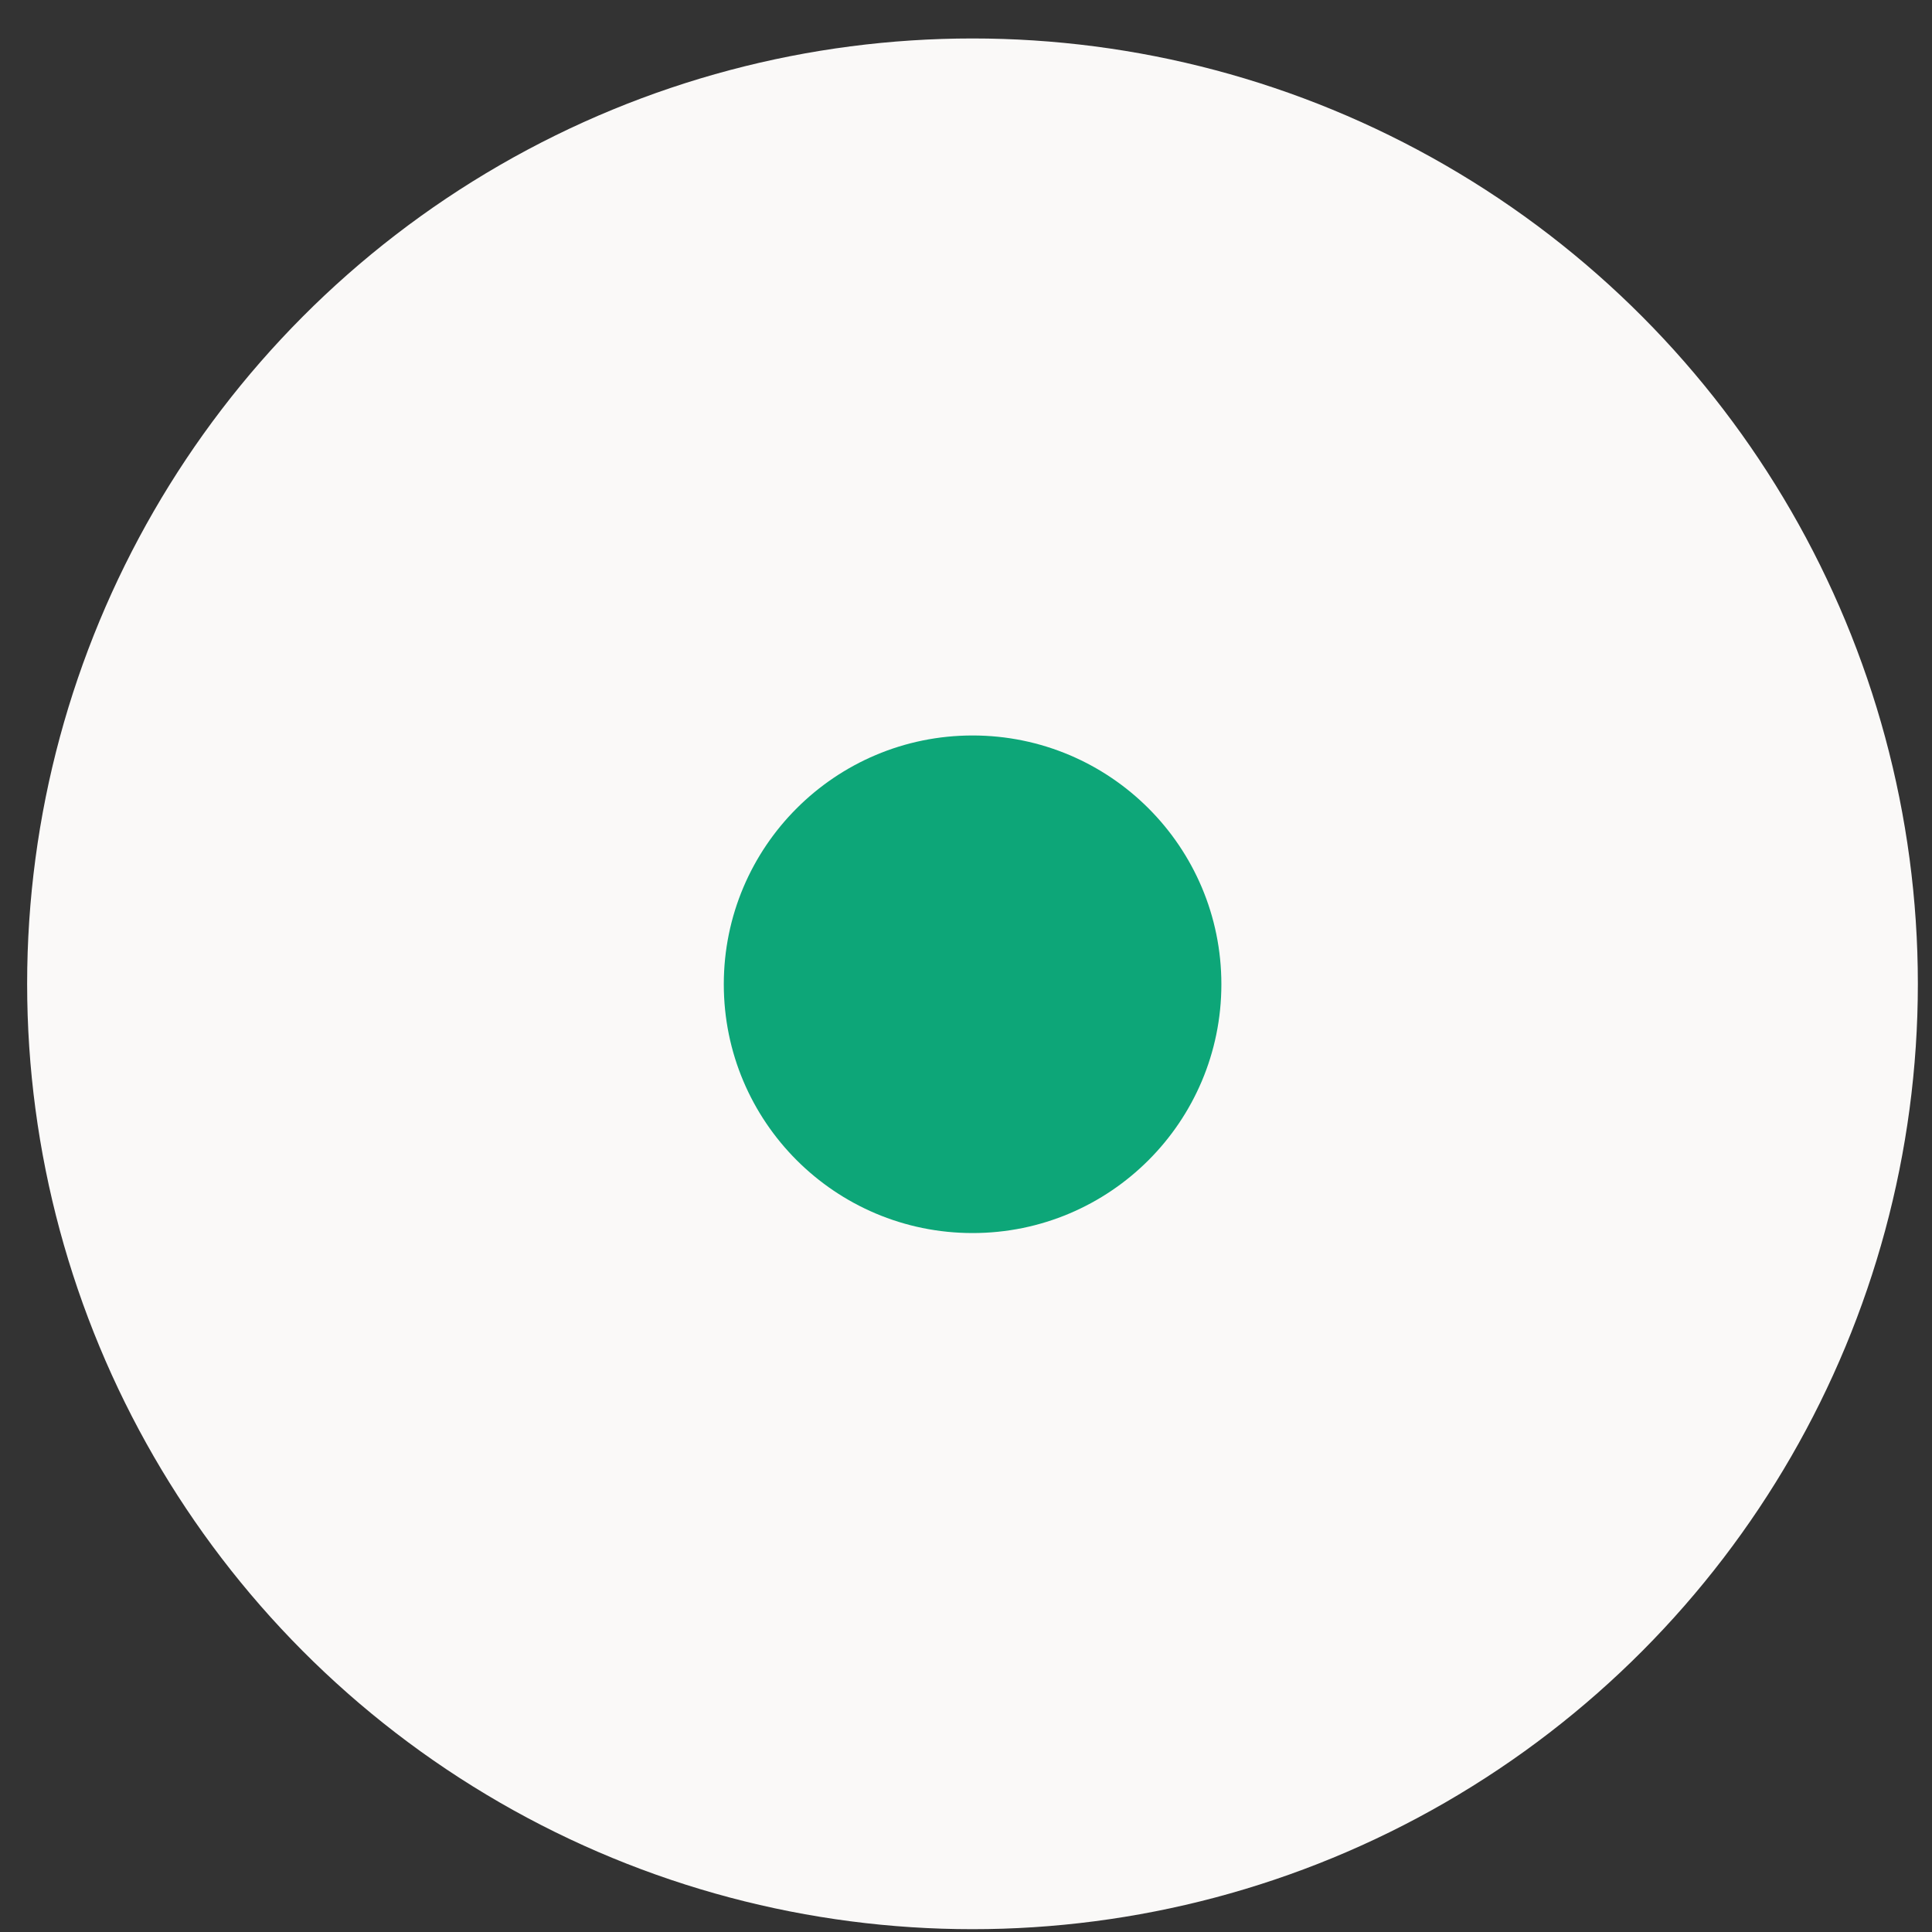
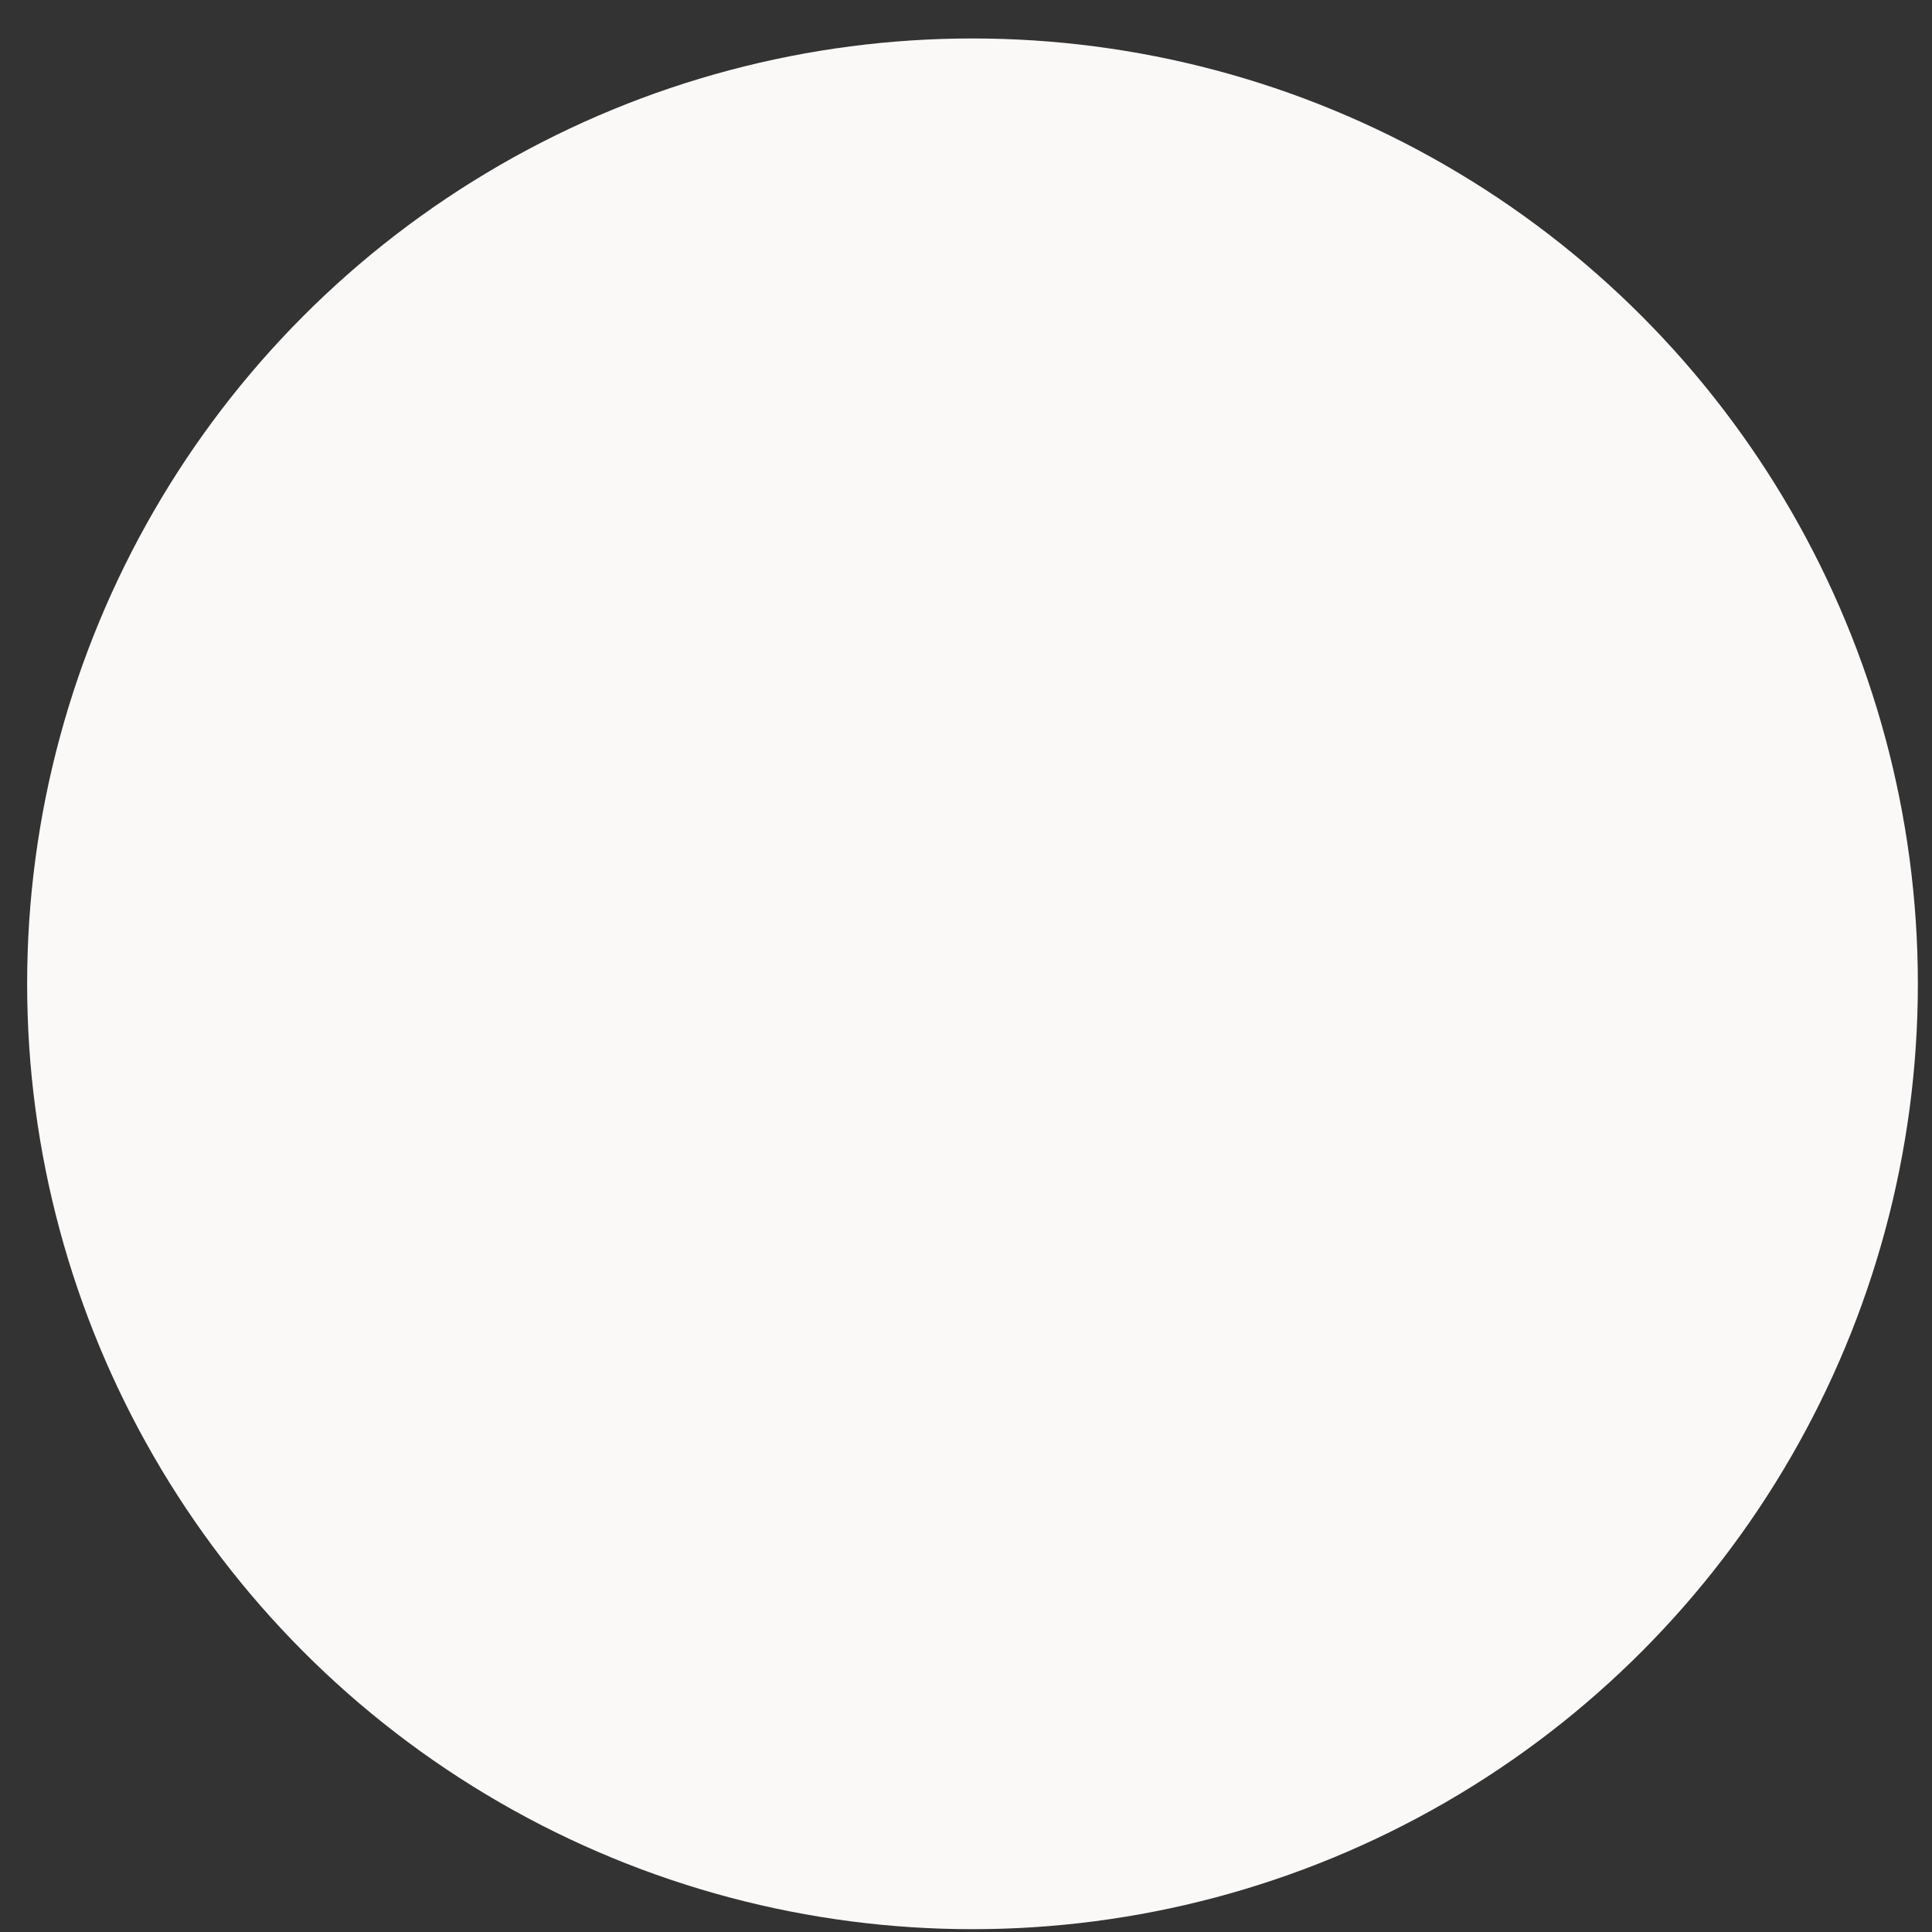
<svg xmlns="http://www.w3.org/2000/svg" width="22" height="22" viewBox="0 0 22 22" fill="none">
  <rect x="0" y="0" width="22" height="22" fill="#333333" stroke="none" />
  <circle cx="11.074" cy="11.203" r="10.765" fill="#FAF9F8" />
-   <circle cx="11.075" cy="11.208" r="2.833" fill="#0DA678" />
</svg>